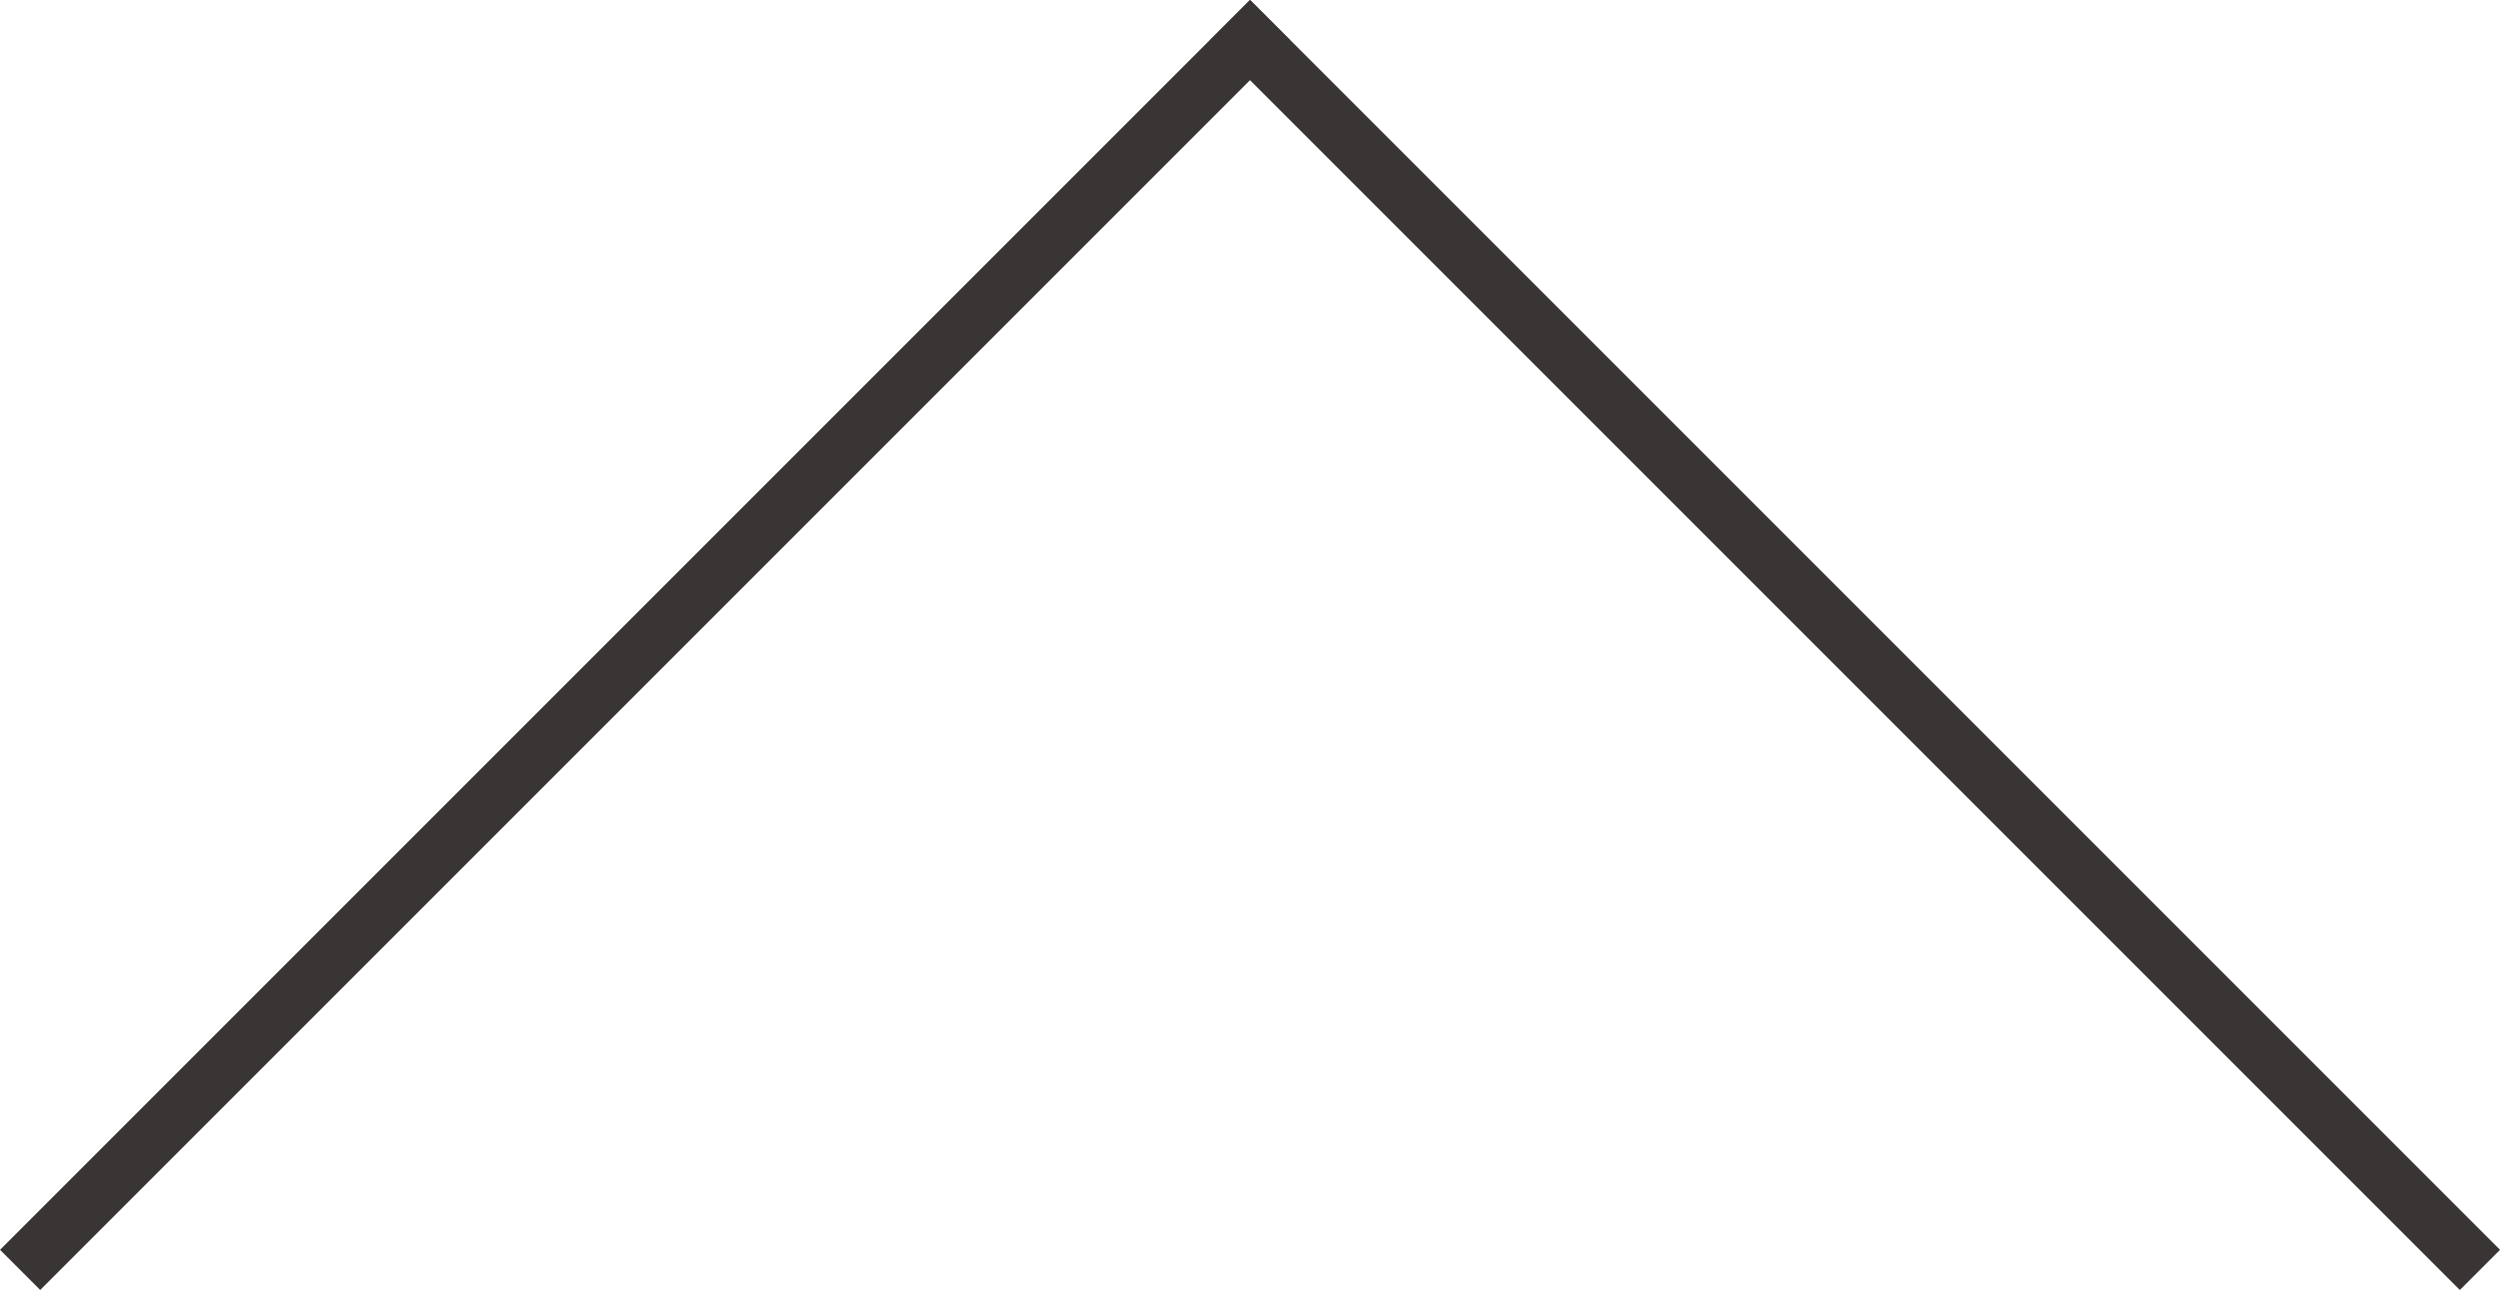
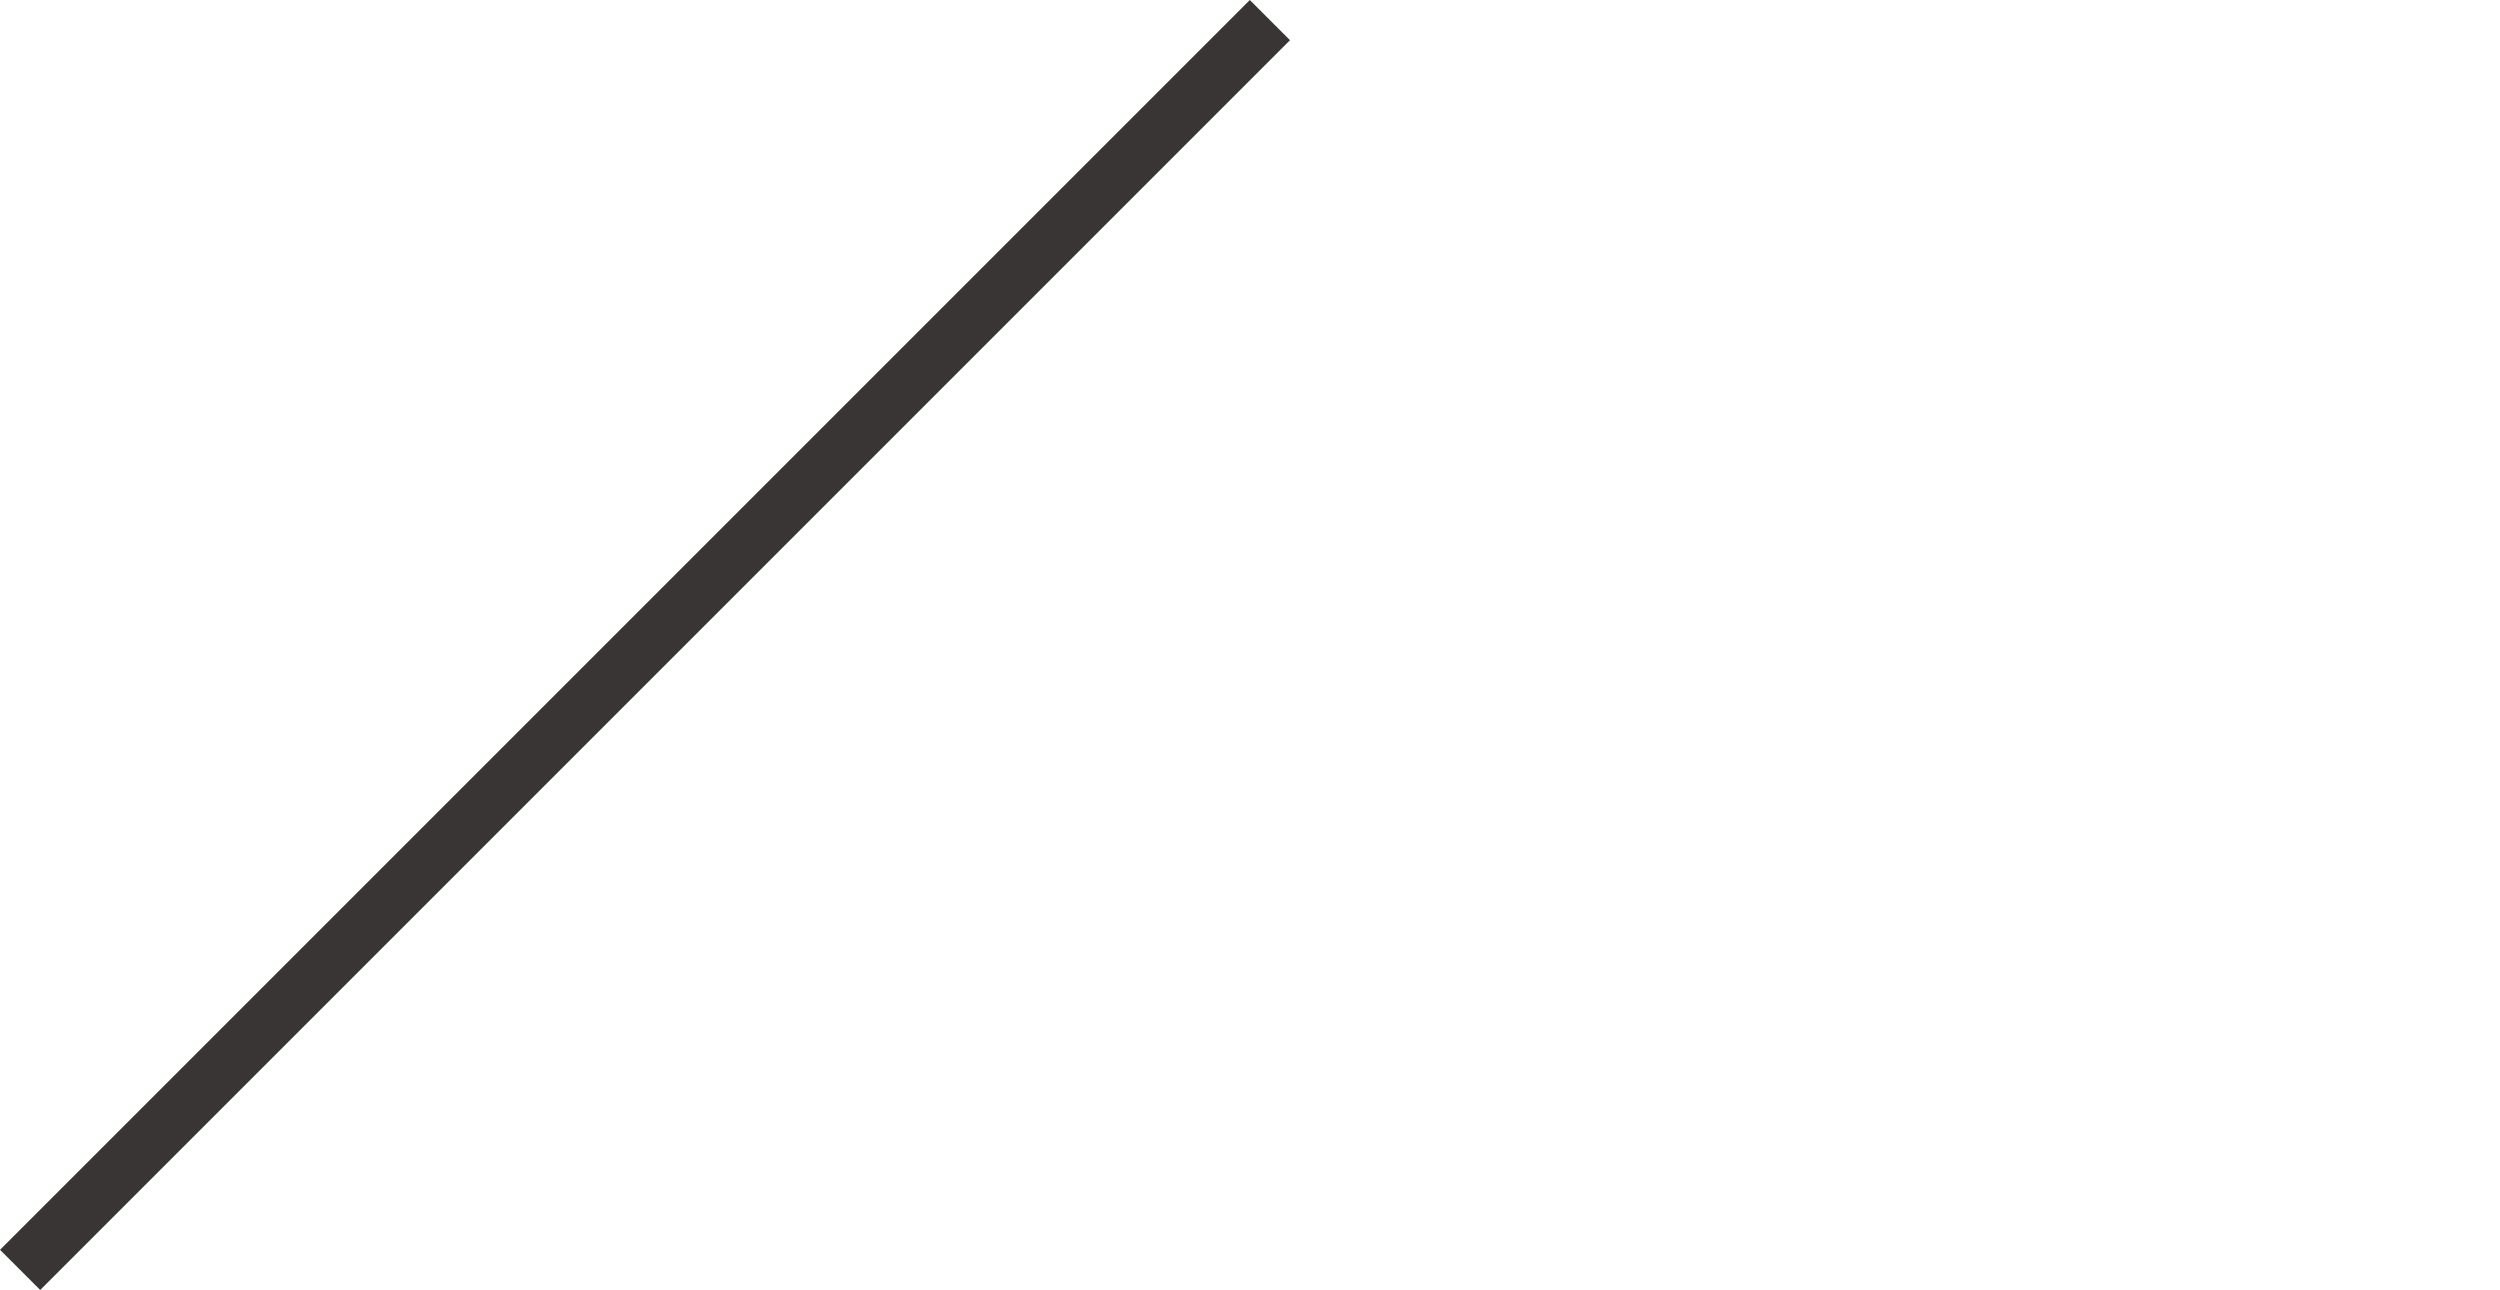
<svg xmlns="http://www.w3.org/2000/svg" width="44.007" height="22.707" viewBox="0 0 44.007 22.707">
  <g id="グループ_39" data-name="グループ 39" transform="translate(-1394.146 -8141.146)">
    <line id="線_21" data-name="線 21" x1="22" y2="22" transform="translate(1394.5 8141.5)" fill="none" stroke="#3a3535" stroke-width="1" />
-     <line id="線_22" data-name="線 22" x2="22" y2="22" transform="translate(1415.8 8141.5)" fill="none" stroke="#3a3535" stroke-width="1" />
  </g>
</svg>